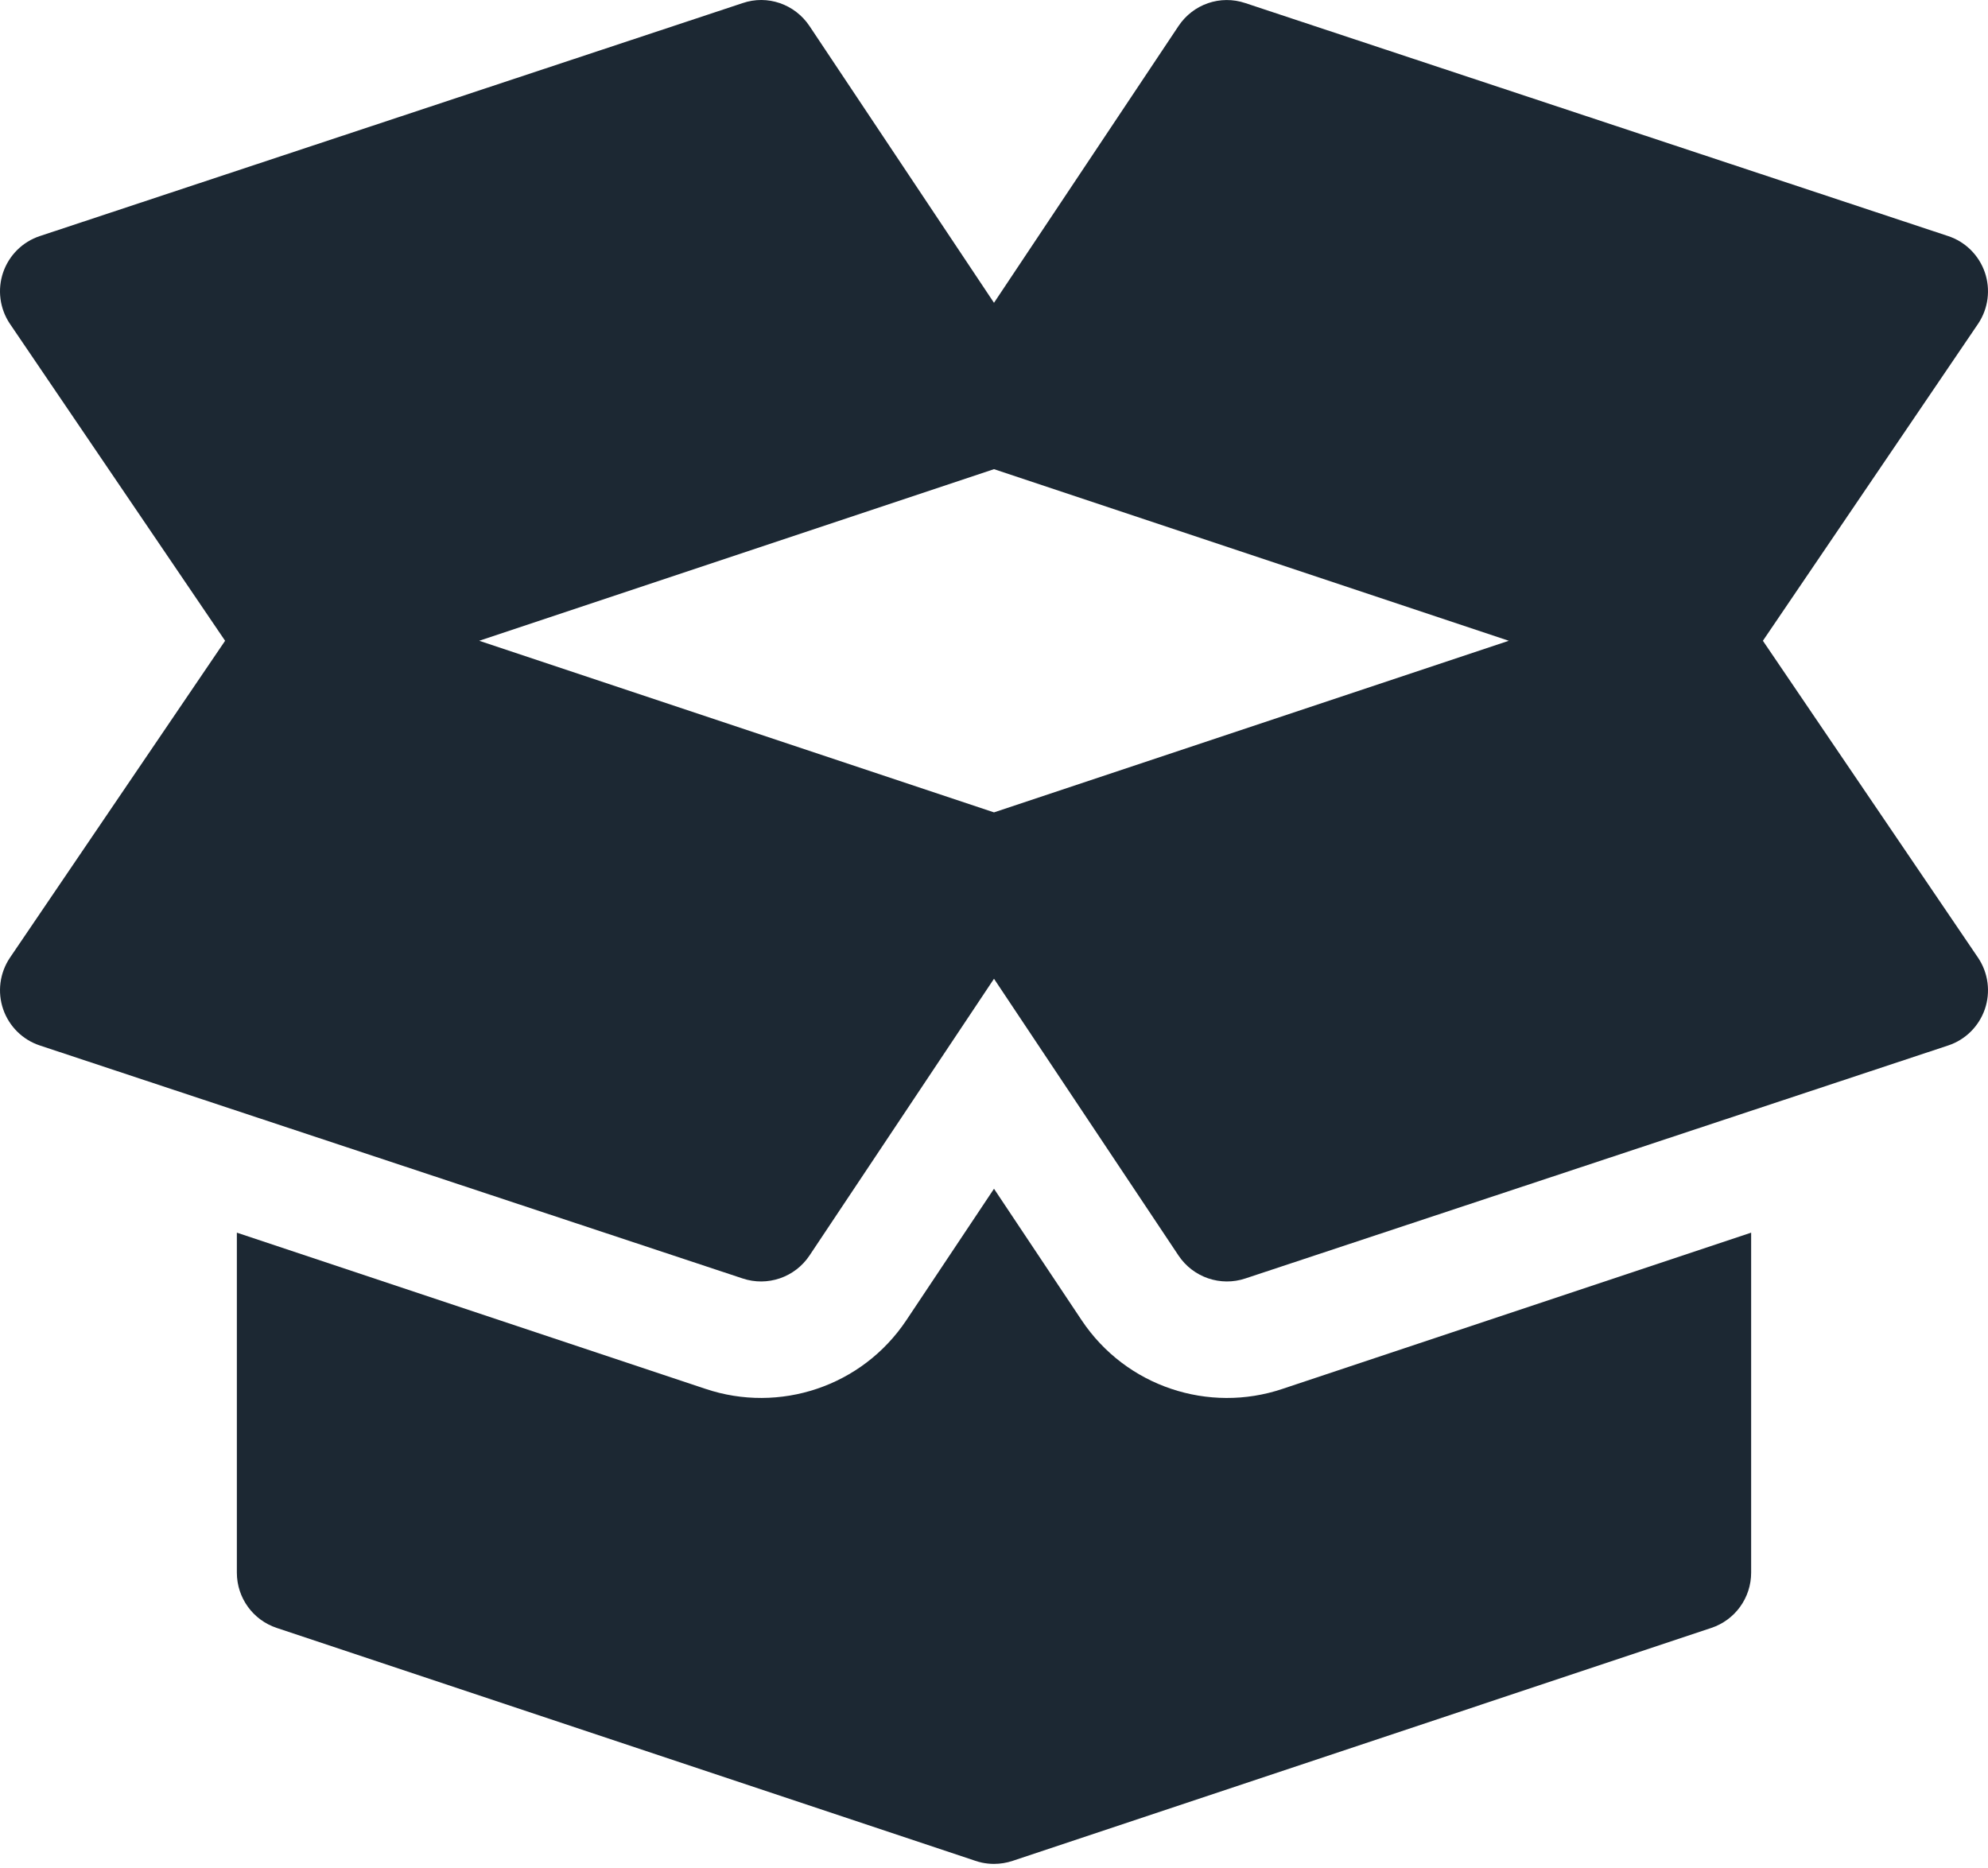
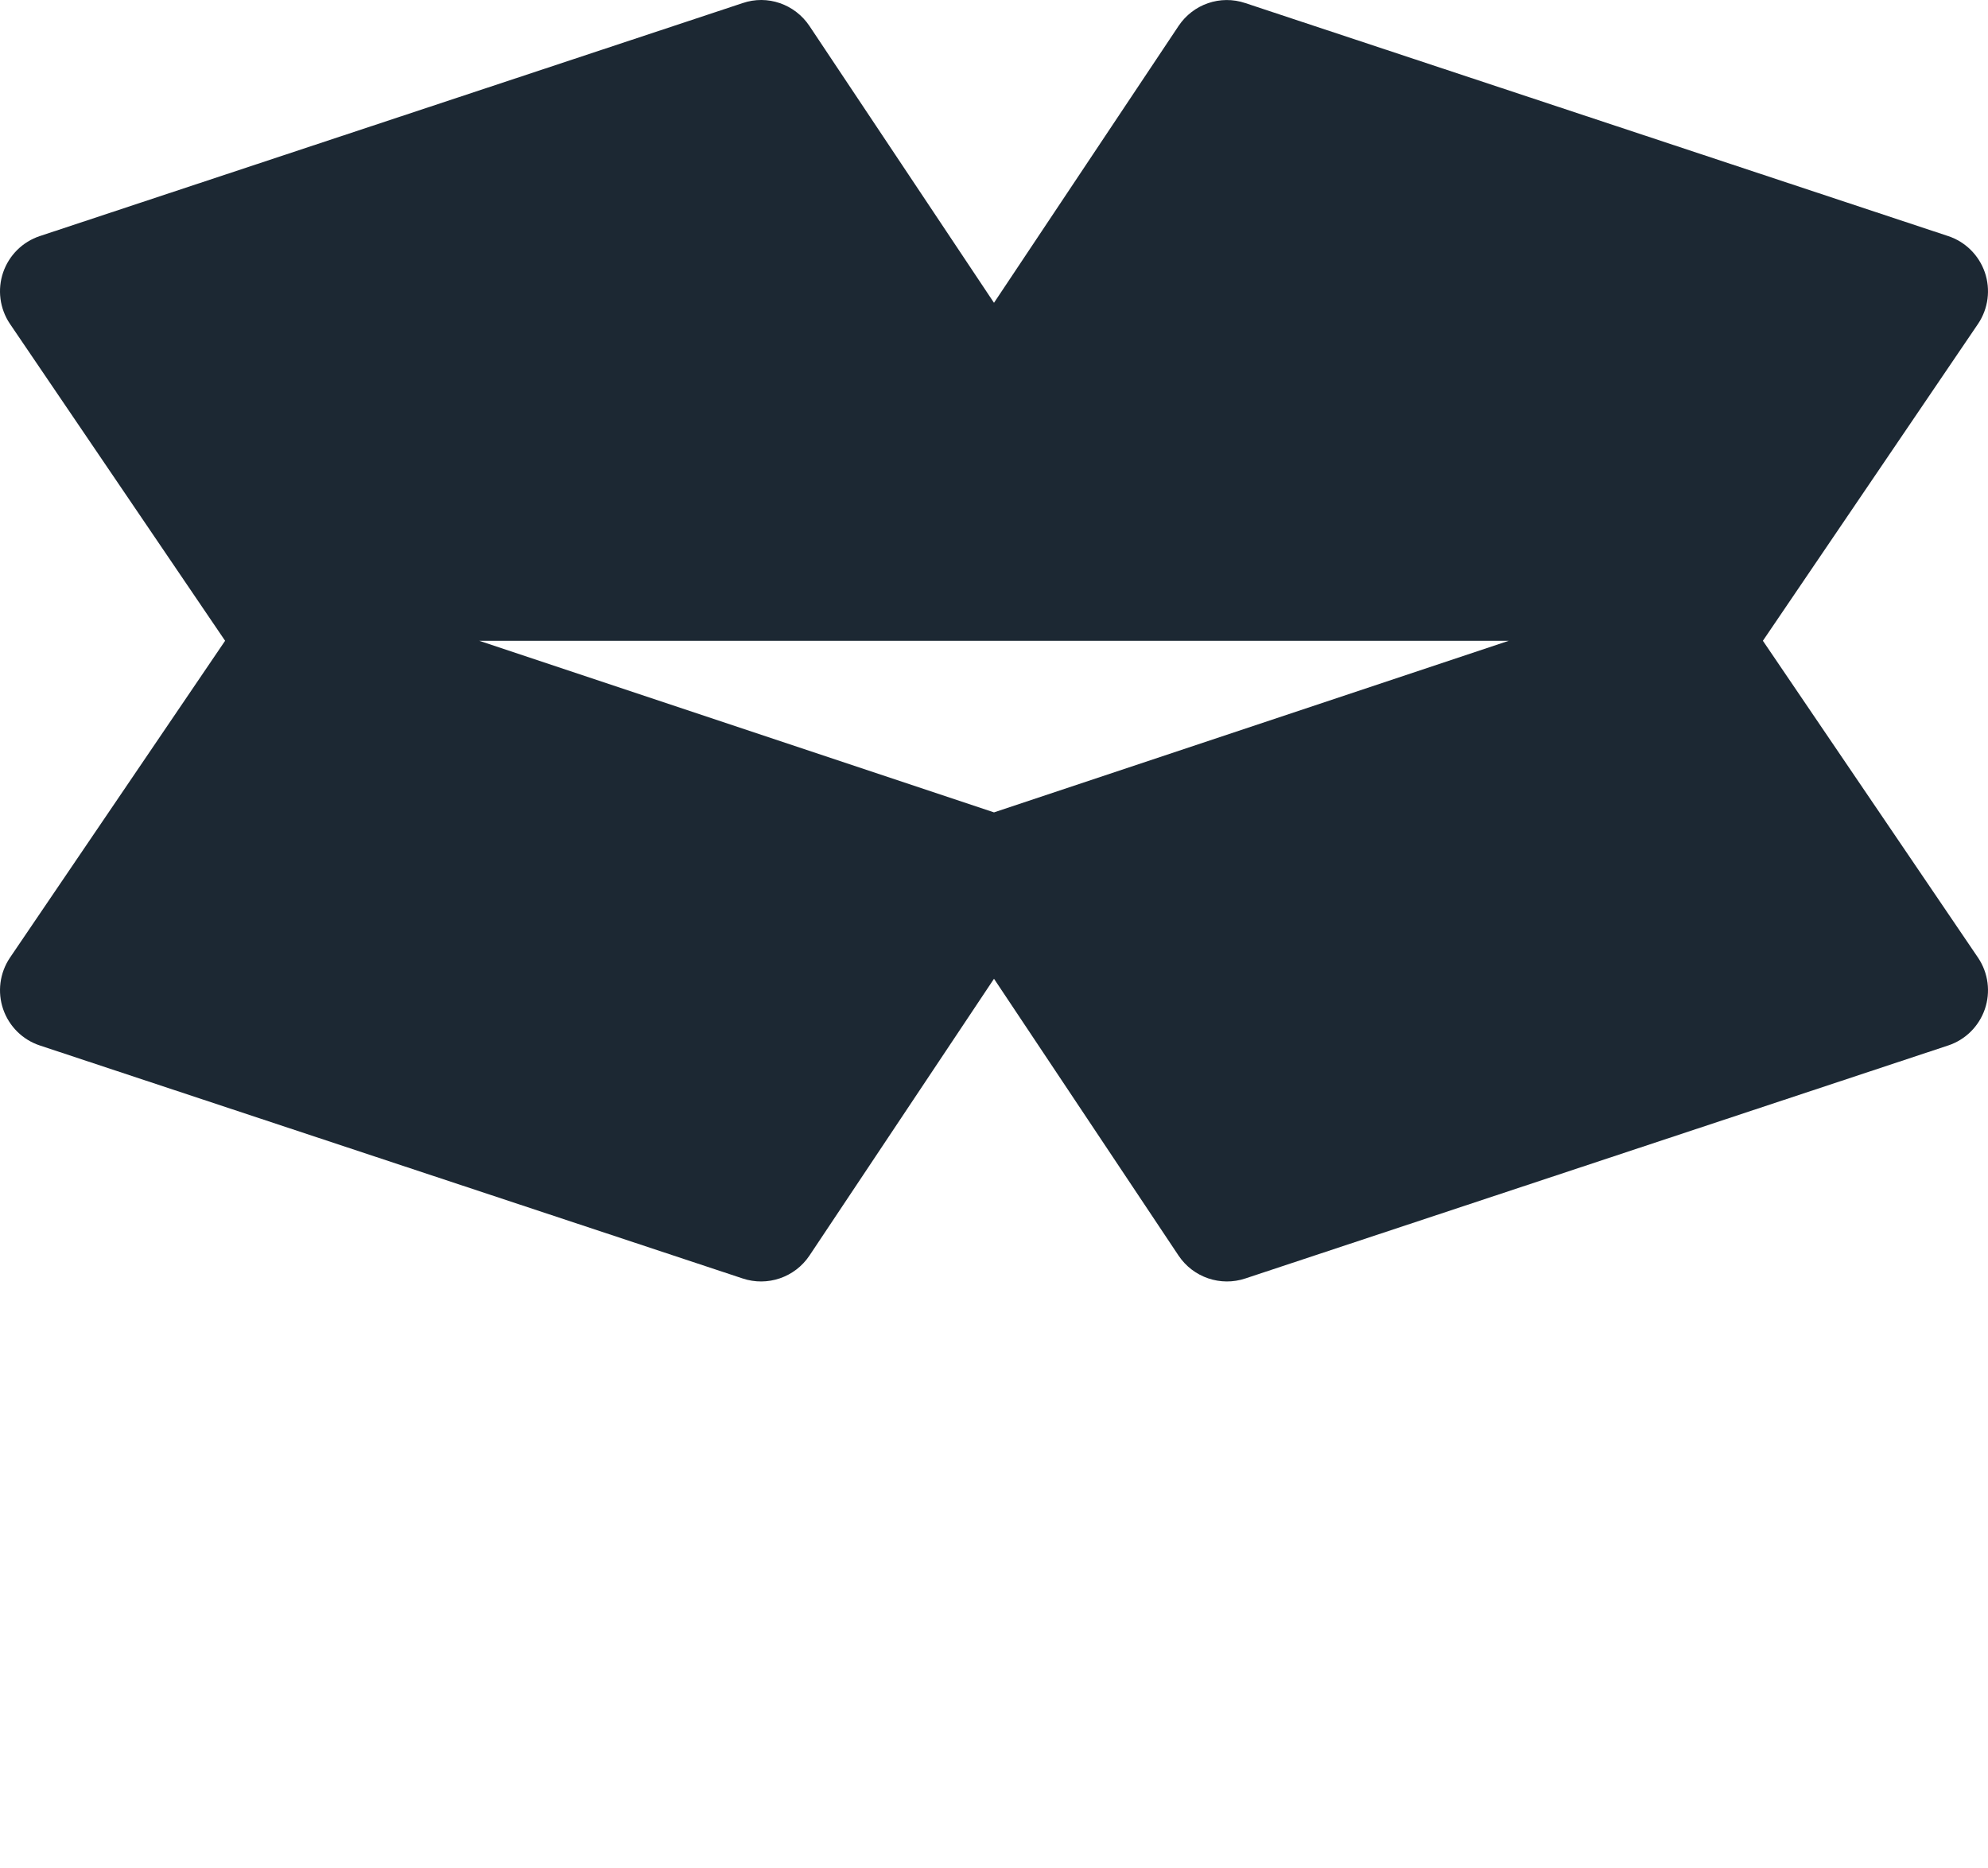
<svg xmlns="http://www.w3.org/2000/svg" width="512" height="481" viewBox="0 0 512 481" fill="none">
-   <path d="M509.479 246.701L454.026 165.022L509.479 83.343C510.757 81.424 511.576 79.237 511.873 76.951C512.17 74.665 511.937 72.341 511.192 70.16C509.669 65.736 506.182 62.264 501.744 60.8L320.746 0.8C314.271 -1.383 307.269 1.078 303.519 6.703L255.999 77.982L208.48 6.703C204.701 1.049 197.64 -1.398 191.253 0.8L10.254 60.8C5.816 62.265 2.329 65.737 0.806 70.16C0.061 72.341 -0.172 74.665 0.125 76.952C0.423 79.238 1.242 81.425 2.52 83.344L57.974 165.023L2.521 246.701C1.243 248.62 0.423 250.807 0.126 253.093C-0.171 255.38 0.062 257.704 0.807 259.885C2.33 264.309 5.817 267.781 10.255 269.245L191.254 329.245C197.624 331.387 204.71 328.996 208.481 323.342L256 252.063L303.52 323.342C307.294 329.002 314.384 331.386 320.747 329.245L501.745 269.245C506.183 267.78 509.67 264.308 511.193 259.885C511.938 257.704 512.171 255.38 511.874 253.093C511.577 250.807 510.758 248.62 509.479 246.701ZM256 209.217L123.418 165.023L256 120.829L388.582 165.023L256 209.217Z" fill="#1C2833" />
-   <path d="M330.238 357.706C311.358 364.04 290.012 357.171 278.558 339.981L256.001 306.146L233.441 339.981C222.01 357.138 200.69 364.07 181.689 357.676L61.002 317.451V405.02C61.002 411.48 65.133 417.208 71.256 419.244L251.166 479.214C251.708 479.404 252.25 479.551 252.792 479.668C252.792 479.668 252.807 479.668 252.807 479.683H252.822C253.877 479.903 254.946 480.02 256.001 480.02C257.639 480.017 259.267 479.749 260.82 479.229L440.746 419.245C443.732 418.251 446.33 416.342 448.17 413.789C450.01 411.235 451 408.167 450.999 405.02V317.453L330.238 357.706Z" fill="#1C2833" />
+   <path d="M509.479 246.701L454.026 165.022L509.479 83.343C510.757 81.424 511.576 79.237 511.873 76.951C512.17 74.665 511.937 72.341 511.192 70.16C509.669 65.736 506.182 62.264 501.744 60.8L320.746 0.8C314.271 -1.383 307.269 1.078 303.519 6.703L255.999 77.982L208.48 6.703C204.701 1.049 197.64 -1.398 191.253 0.8L10.254 60.8C5.816 62.265 2.329 65.737 0.806 70.16C0.061 72.341 -0.172 74.665 0.125 76.952C0.423 79.238 1.242 81.425 2.52 83.344L57.974 165.023L2.521 246.701C1.243 248.62 0.423 250.807 0.126 253.093C-0.171 255.38 0.062 257.704 0.807 259.885C2.33 264.309 5.817 267.781 10.255 269.245L191.254 329.245C197.624 331.387 204.71 328.996 208.481 323.342L256 252.063L303.52 323.342C307.294 329.002 314.384 331.386 320.747 329.245L501.745 269.245C506.183 267.78 509.67 264.308 511.193 259.885C511.938 257.704 512.171 255.38 511.874 253.093C511.577 250.807 510.758 248.62 509.479 246.701ZM256 209.217L123.418 165.023L388.582 165.023L256 209.217Z" fill="#1C2833" />
</svg>